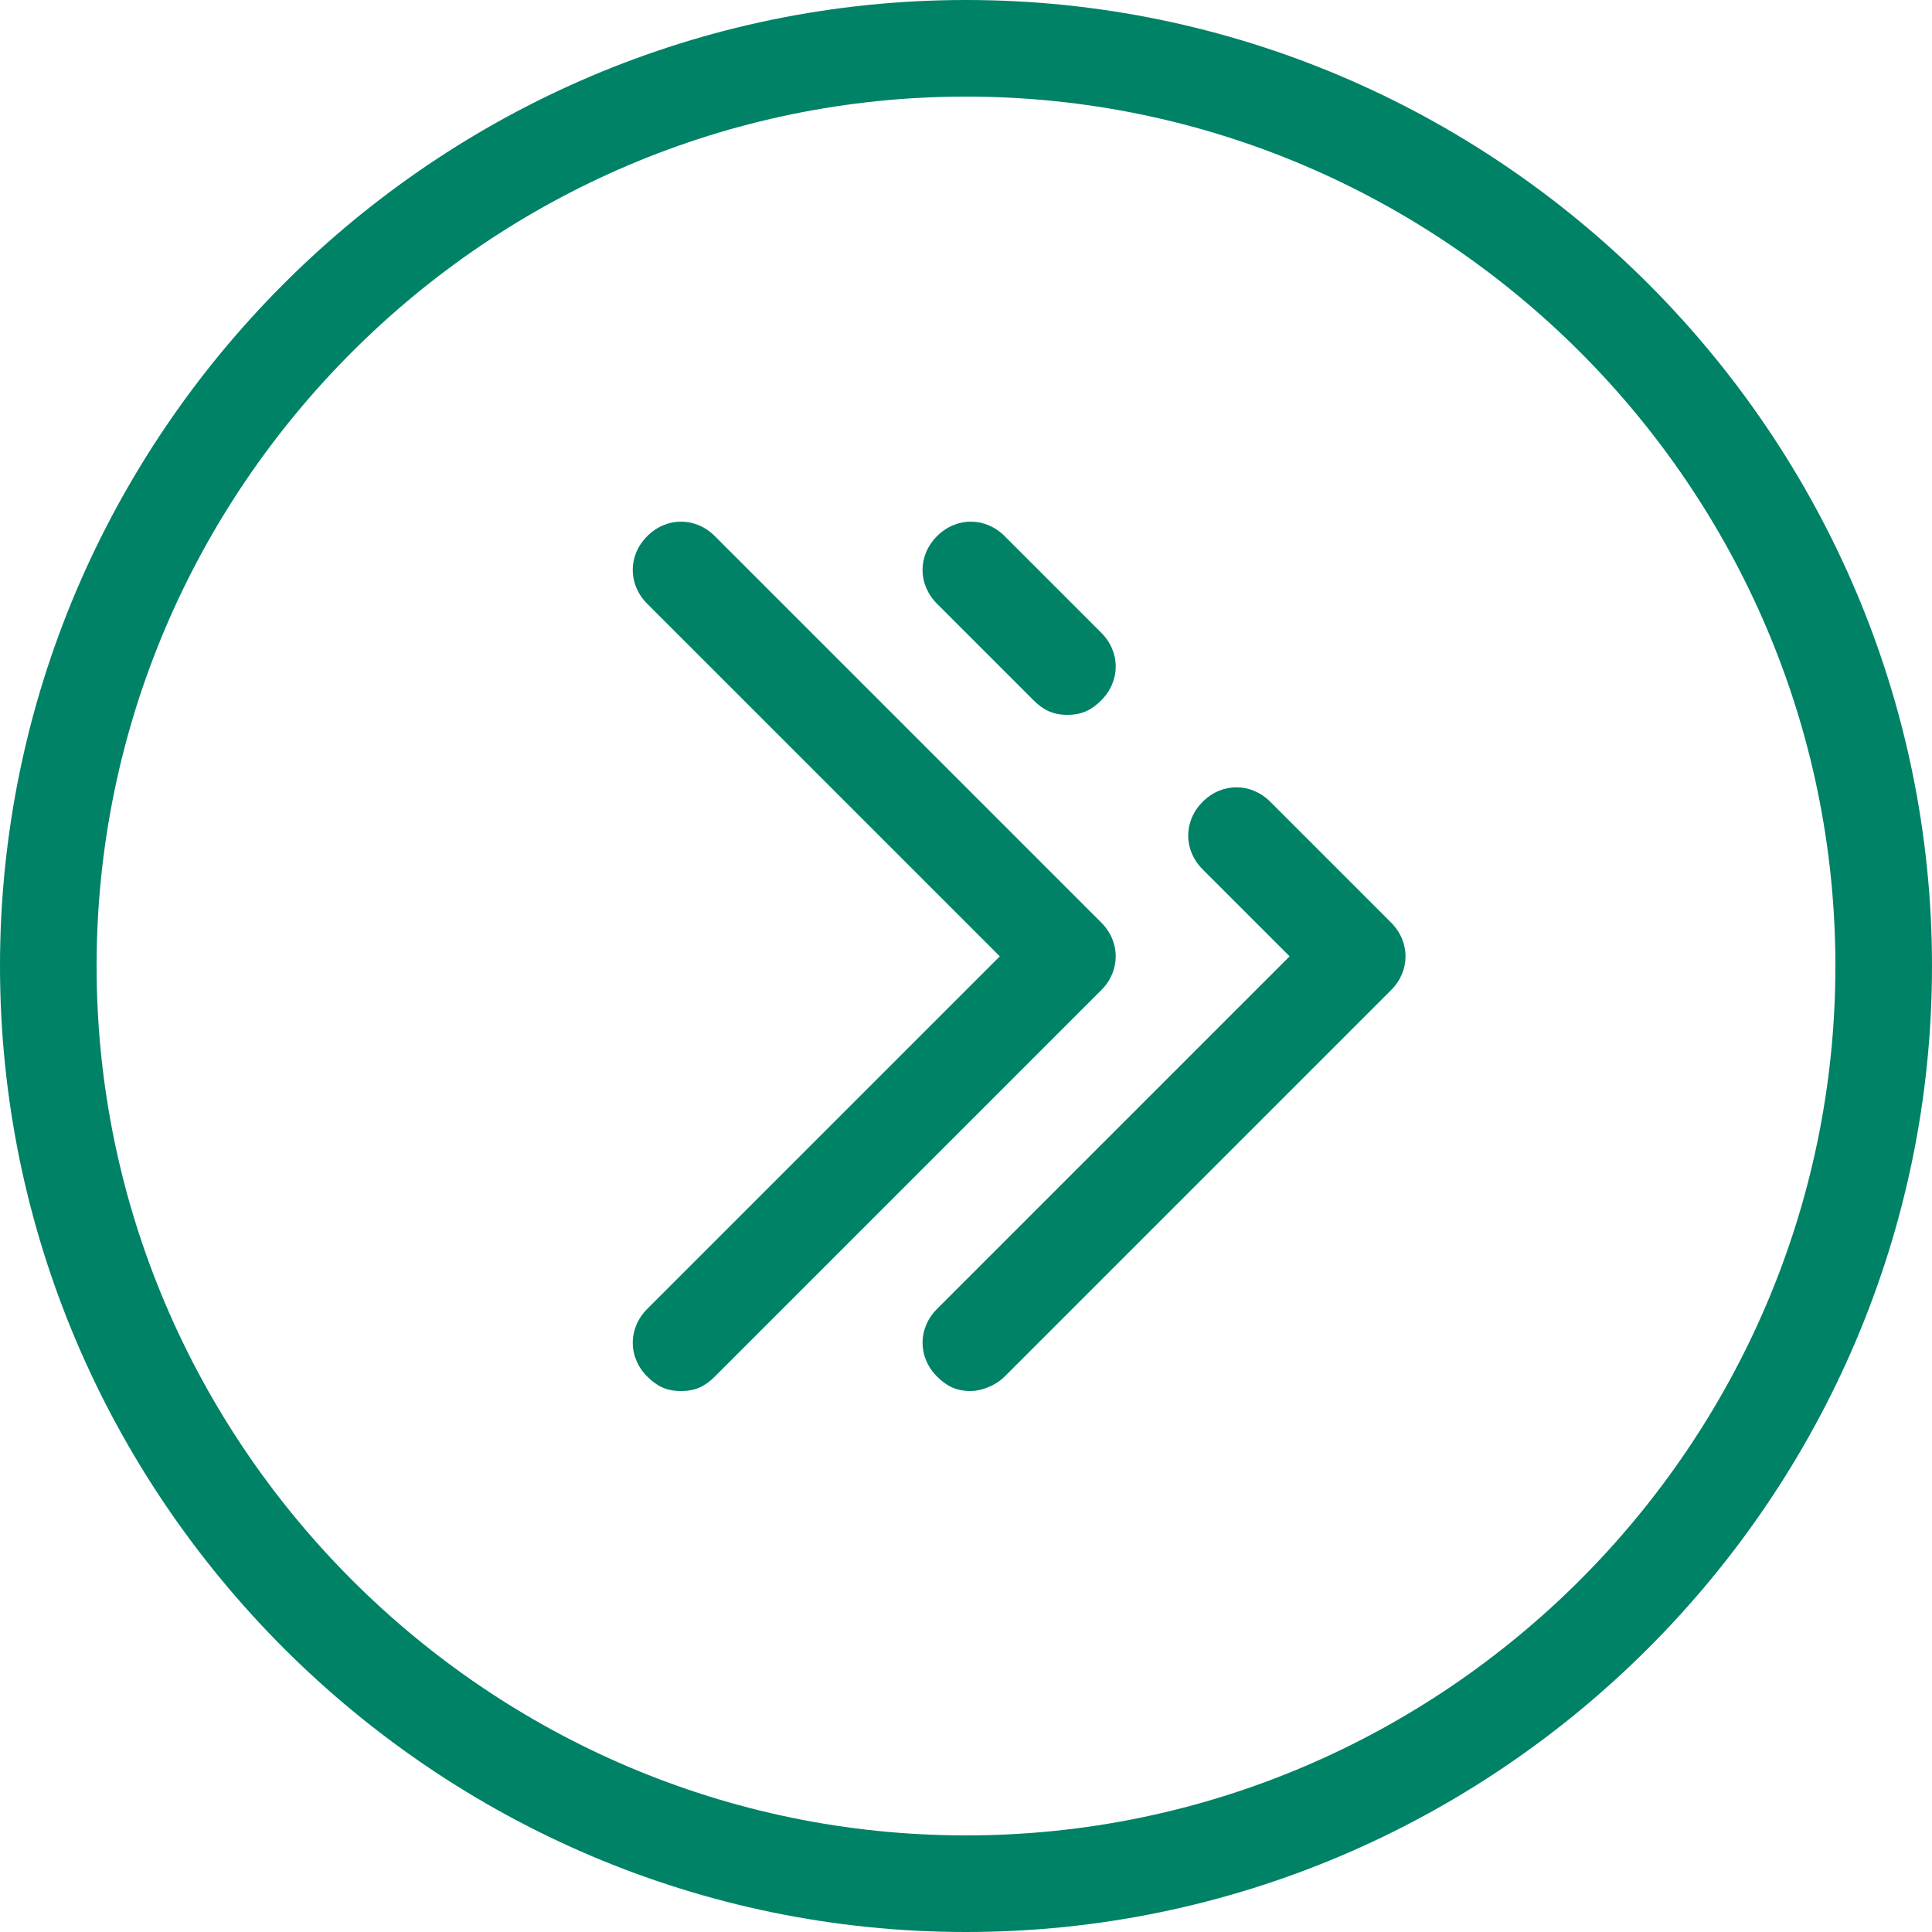
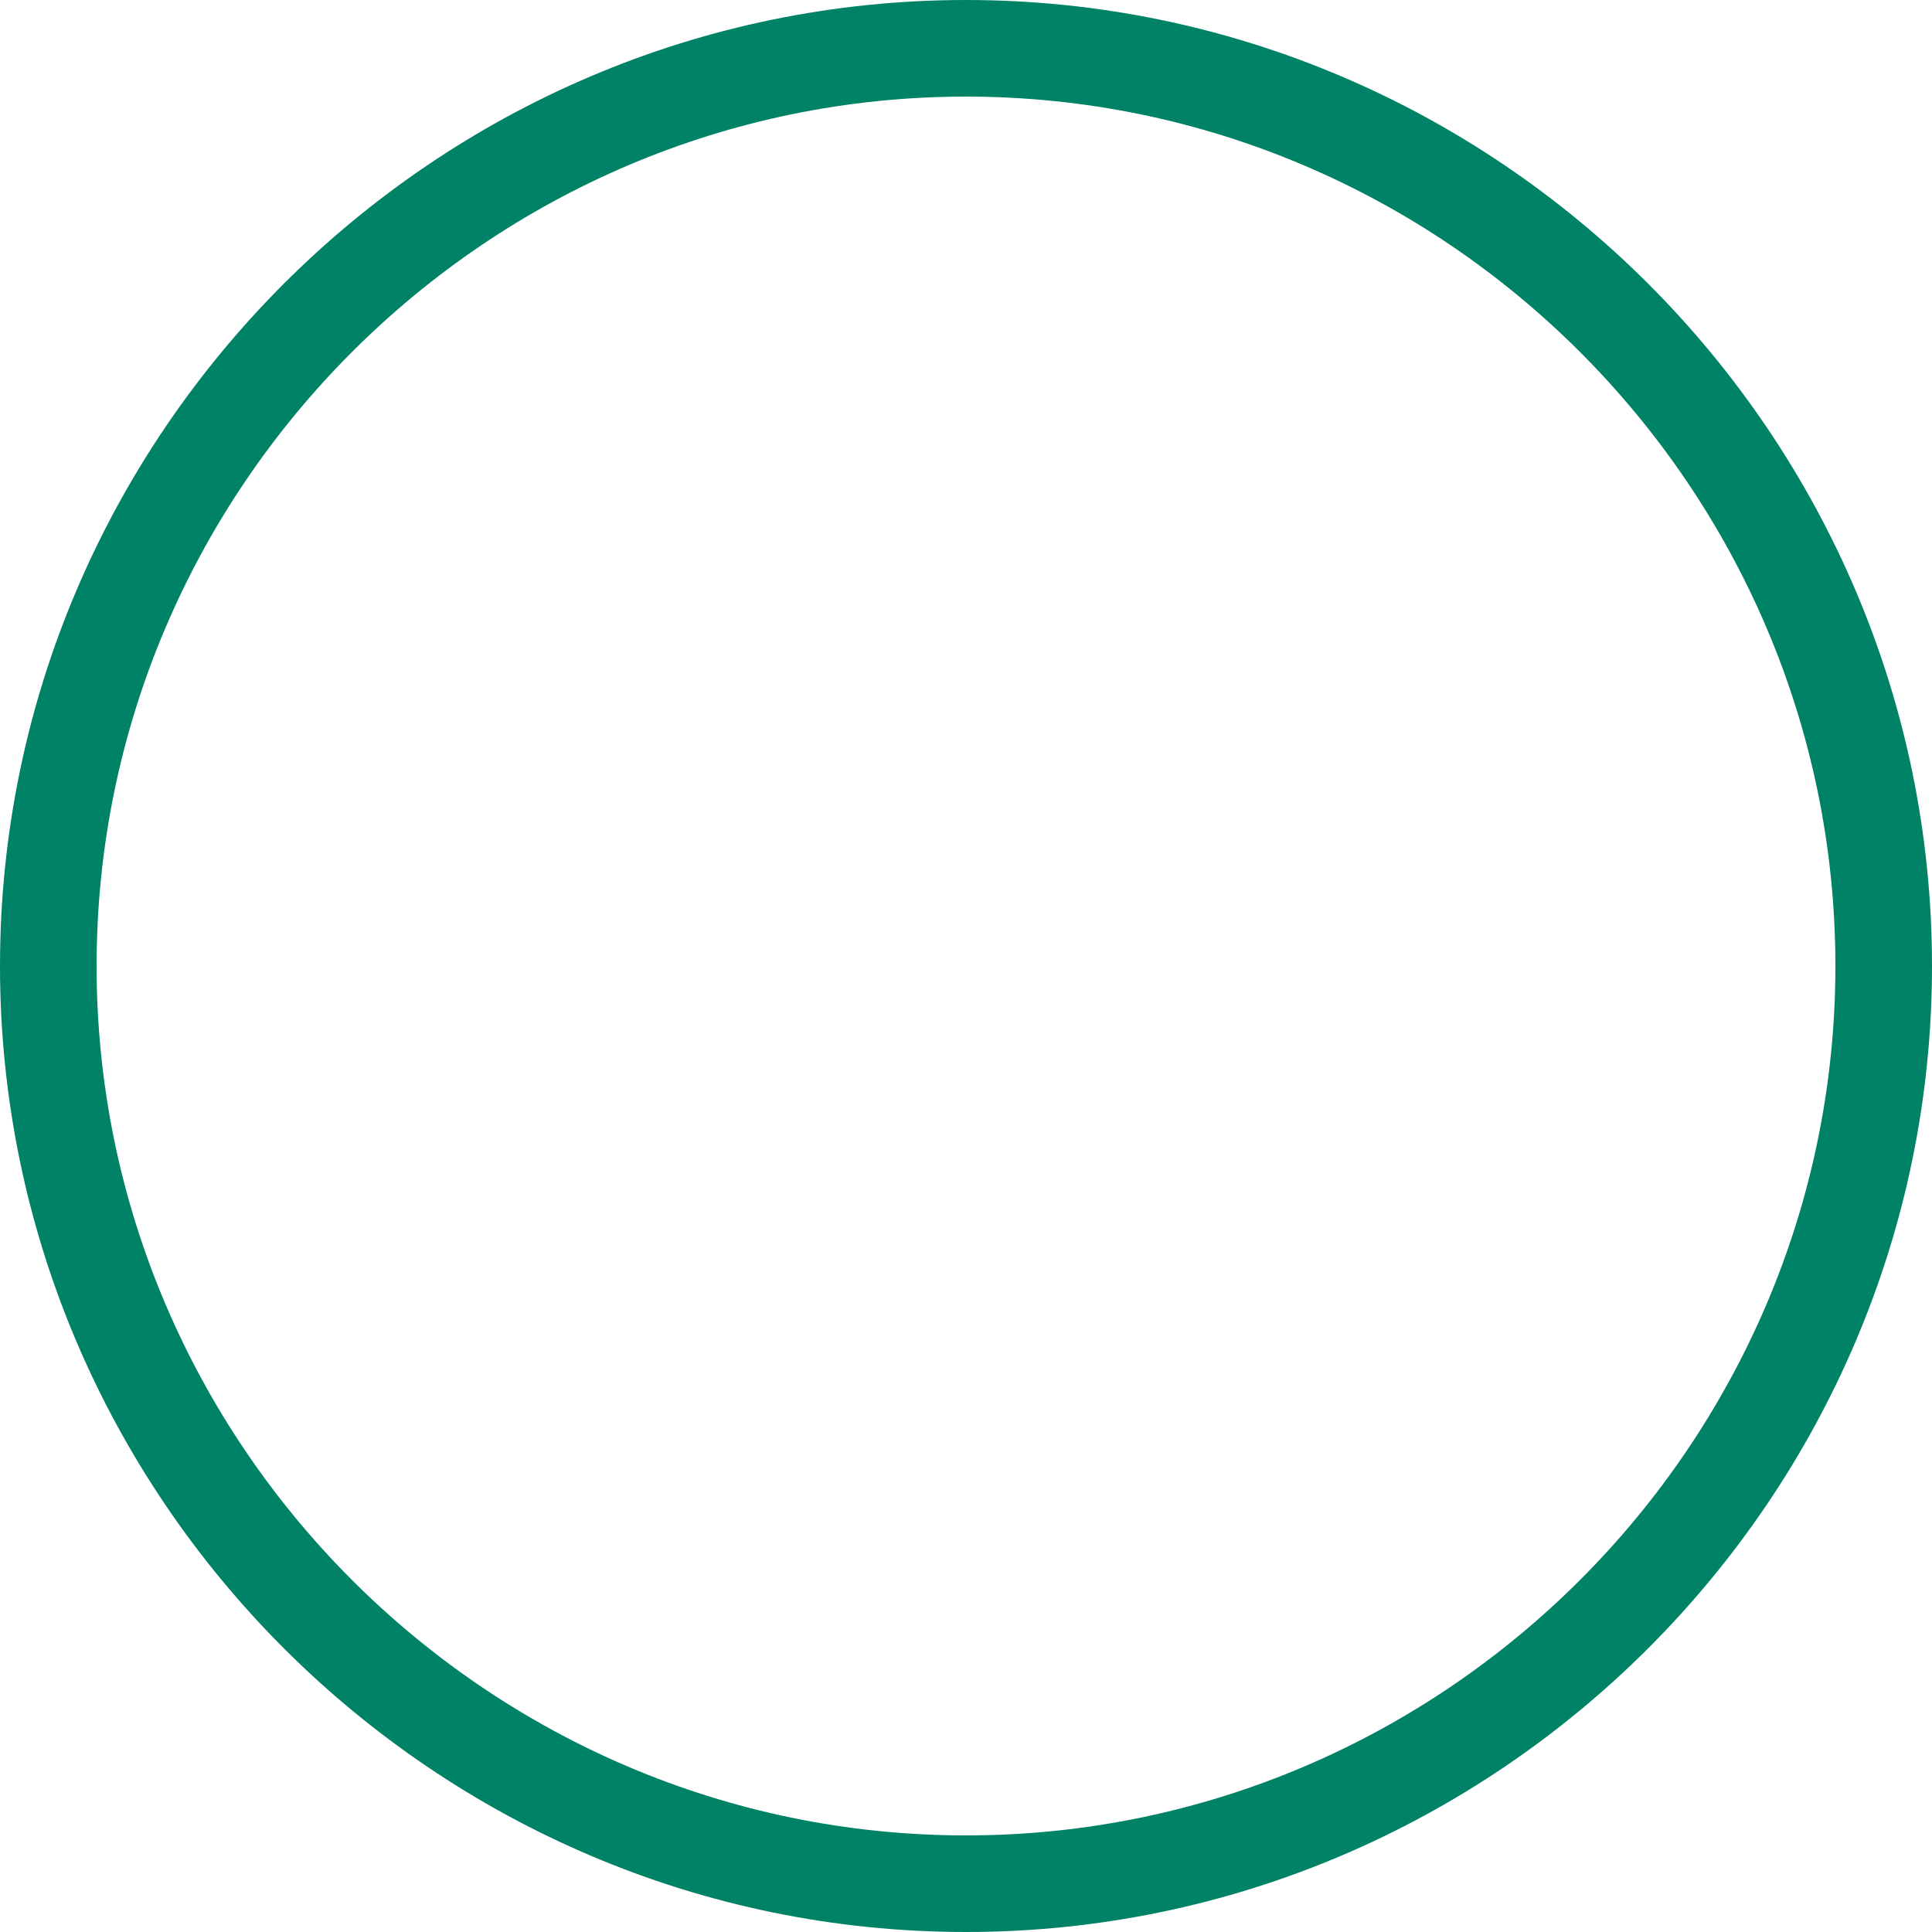
<svg xmlns="http://www.w3.org/2000/svg" width="500" height="500" viewBox="0 0 500 500" fill="none">
  <g clip-path="url(#clip0_358_1533)">
    <path d="M250 500C112.5 500 0 387.5 0 250C0 112.5 112.5 0 250 0C387.5 0 500 112.5 500 250C500 387.5 387.5 500 250 500ZM250 25C126.25 25 25 126.25 25 250C25 373.75 126.25 475 250 475C373.75 475 475 373.75 475 250C475 126.25 373.75 25 250 25Z" fill="#008266" />
-     <path d="M251.25 360C247.5 360 245 358.75 242.5 356.25C237.5 351.25 237.5 343.75 242.5 338.75L333.75 247.5L311.25 225C306.25 220 306.25 212.5 311.25 207.5C316.25 202.5 323.75 202.5 328.75 207.5L360 238.75C365 243.75 365 251.25 360 256.25L260 356.25C257.5 358.75 253.75 360 251.25 360ZM276.25 185C272.5 185 270 183.75 267.5 181.25L242.5 156.25C237.5 151.25 237.5 143.75 242.5 138.75C247.5 133.75 255 133.75 260 138.75L285 163.75C290 168.75 290 176.25 285 181.25C282.5 183.75 280 185 276.25 185Z" fill="#008266" />
-     <path d="M176.25 360C172.5 360 170 358.75 167.5 356.25C162.5 351.25 162.5 343.75 167.5 338.75L258.75 247.5L167.5 156.25C162.5 151.25 162.5 143.75 167.5 138.75C172.5 133.75 180 133.75 185 138.75L285 238.75C290 243.75 290 251.25 285 256.25L185 356.25C182.5 358.75 180 360 176.25 360V360Z" fill="#008266" />
  </g>
  <defs>
    <clipPath id="clip0_358_1533">
      <rect width="500" height="500" fill="white" />
    </clipPath>
  </defs>
</svg>